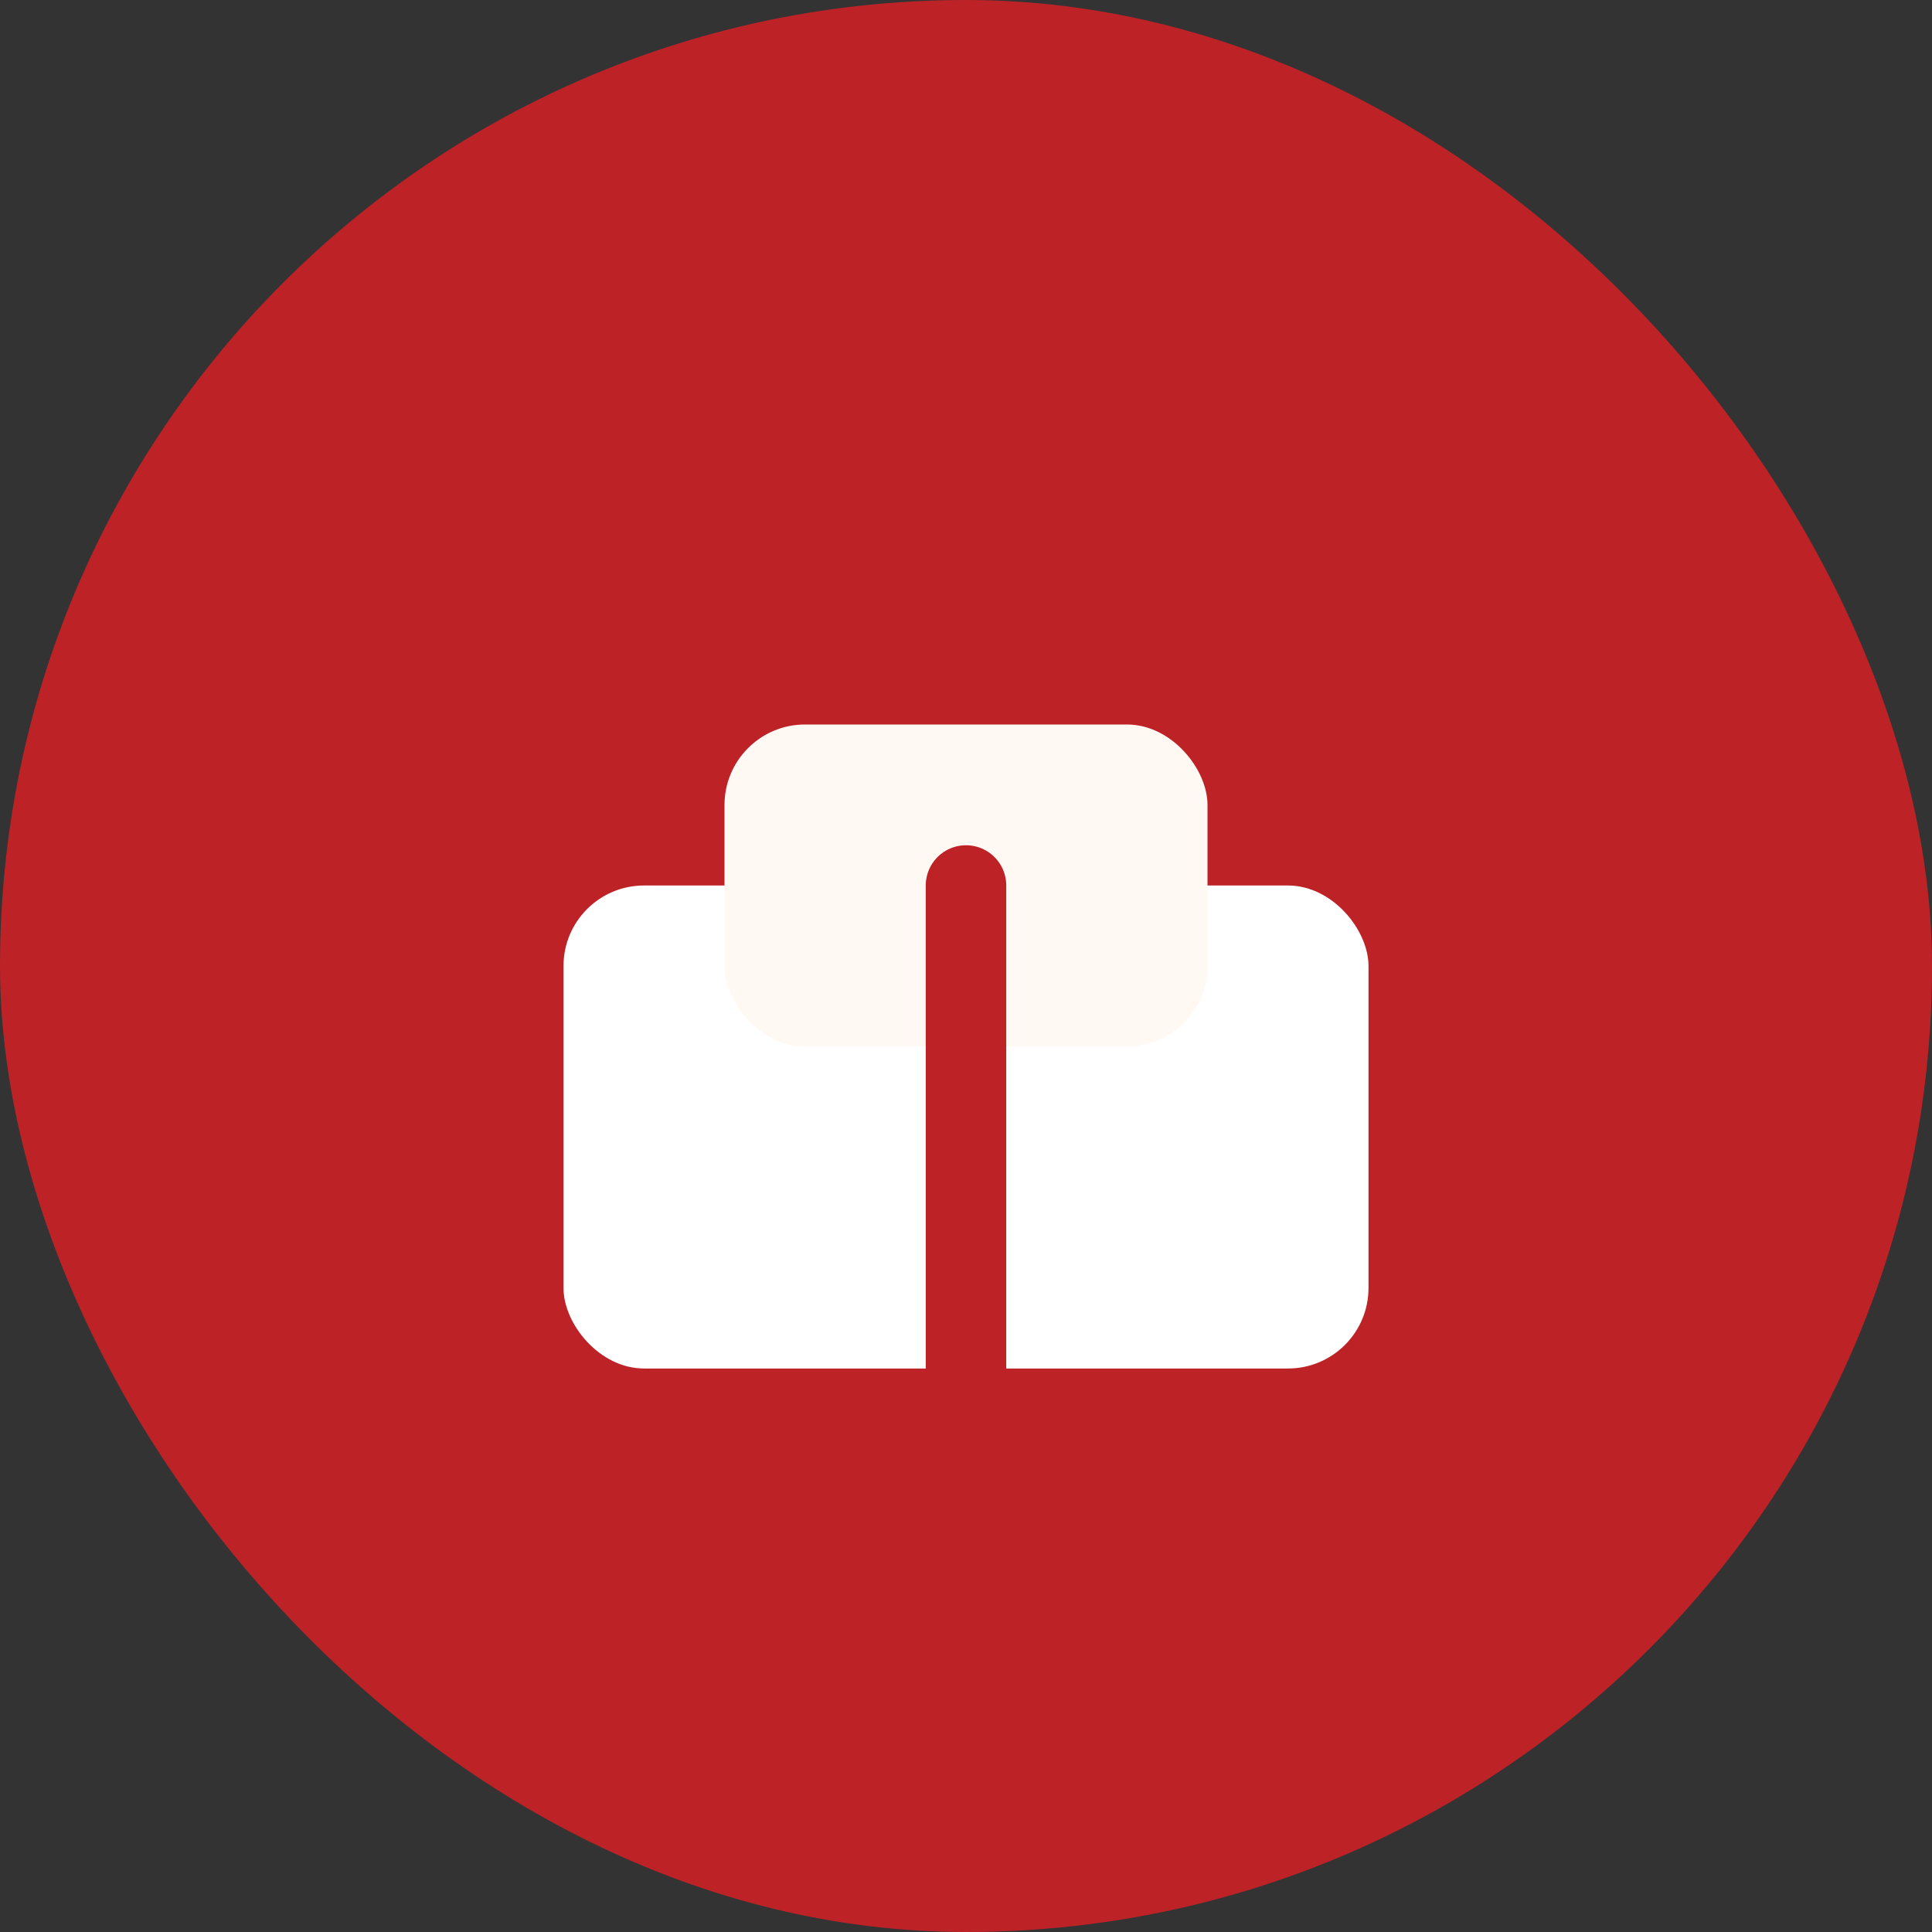
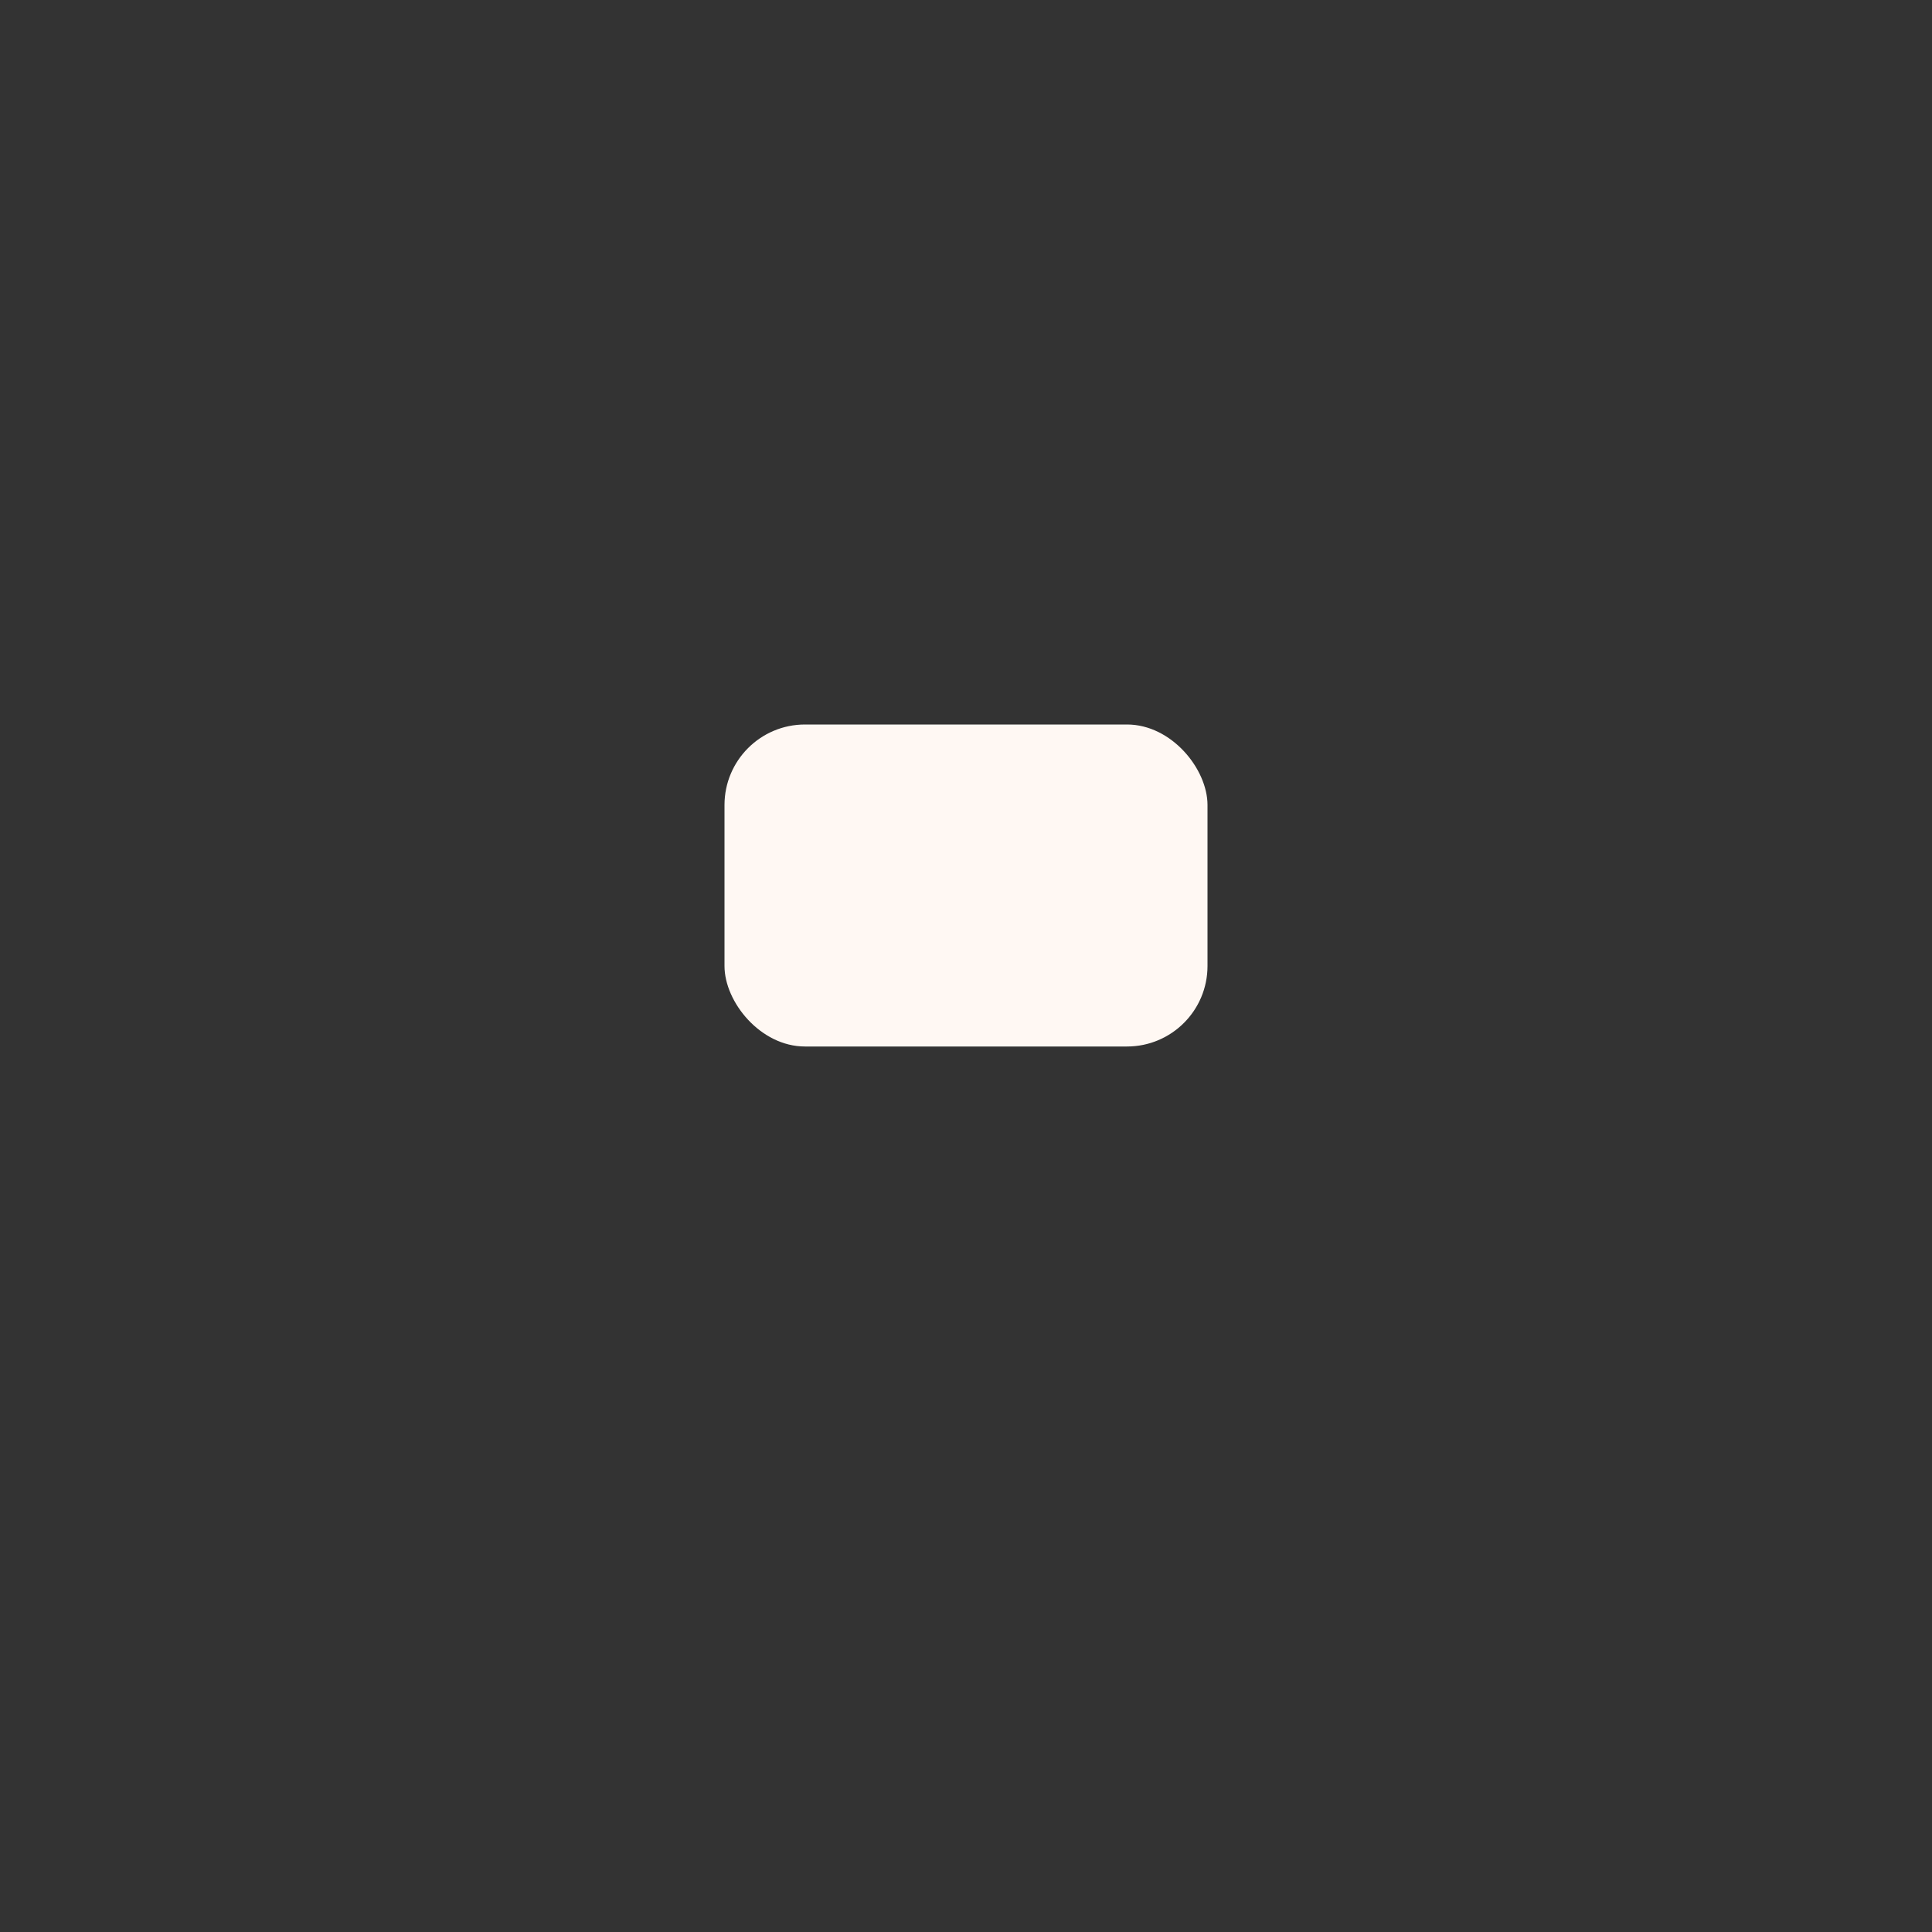
<svg xmlns="http://www.w3.org/2000/svg" width="48" height="48" viewBox="0 0 48 48" fill="none">
  <rect x="0" y="0" width="48" height="48" fill="#333333" stroke="none" />
-   <rect width="48" height="48" rx="24" fill="#bd2227" />
-   <rect x="14" y="22" width="20" height="12" rx="2" fill="#fff" />
  <rect x="18" y="18" width="12" height="8" rx="2" fill="#fff8f3" />
-   <path d="M24 22V34" stroke="#bd2227" stroke-width="2" stroke-linecap="round" />
</svg>